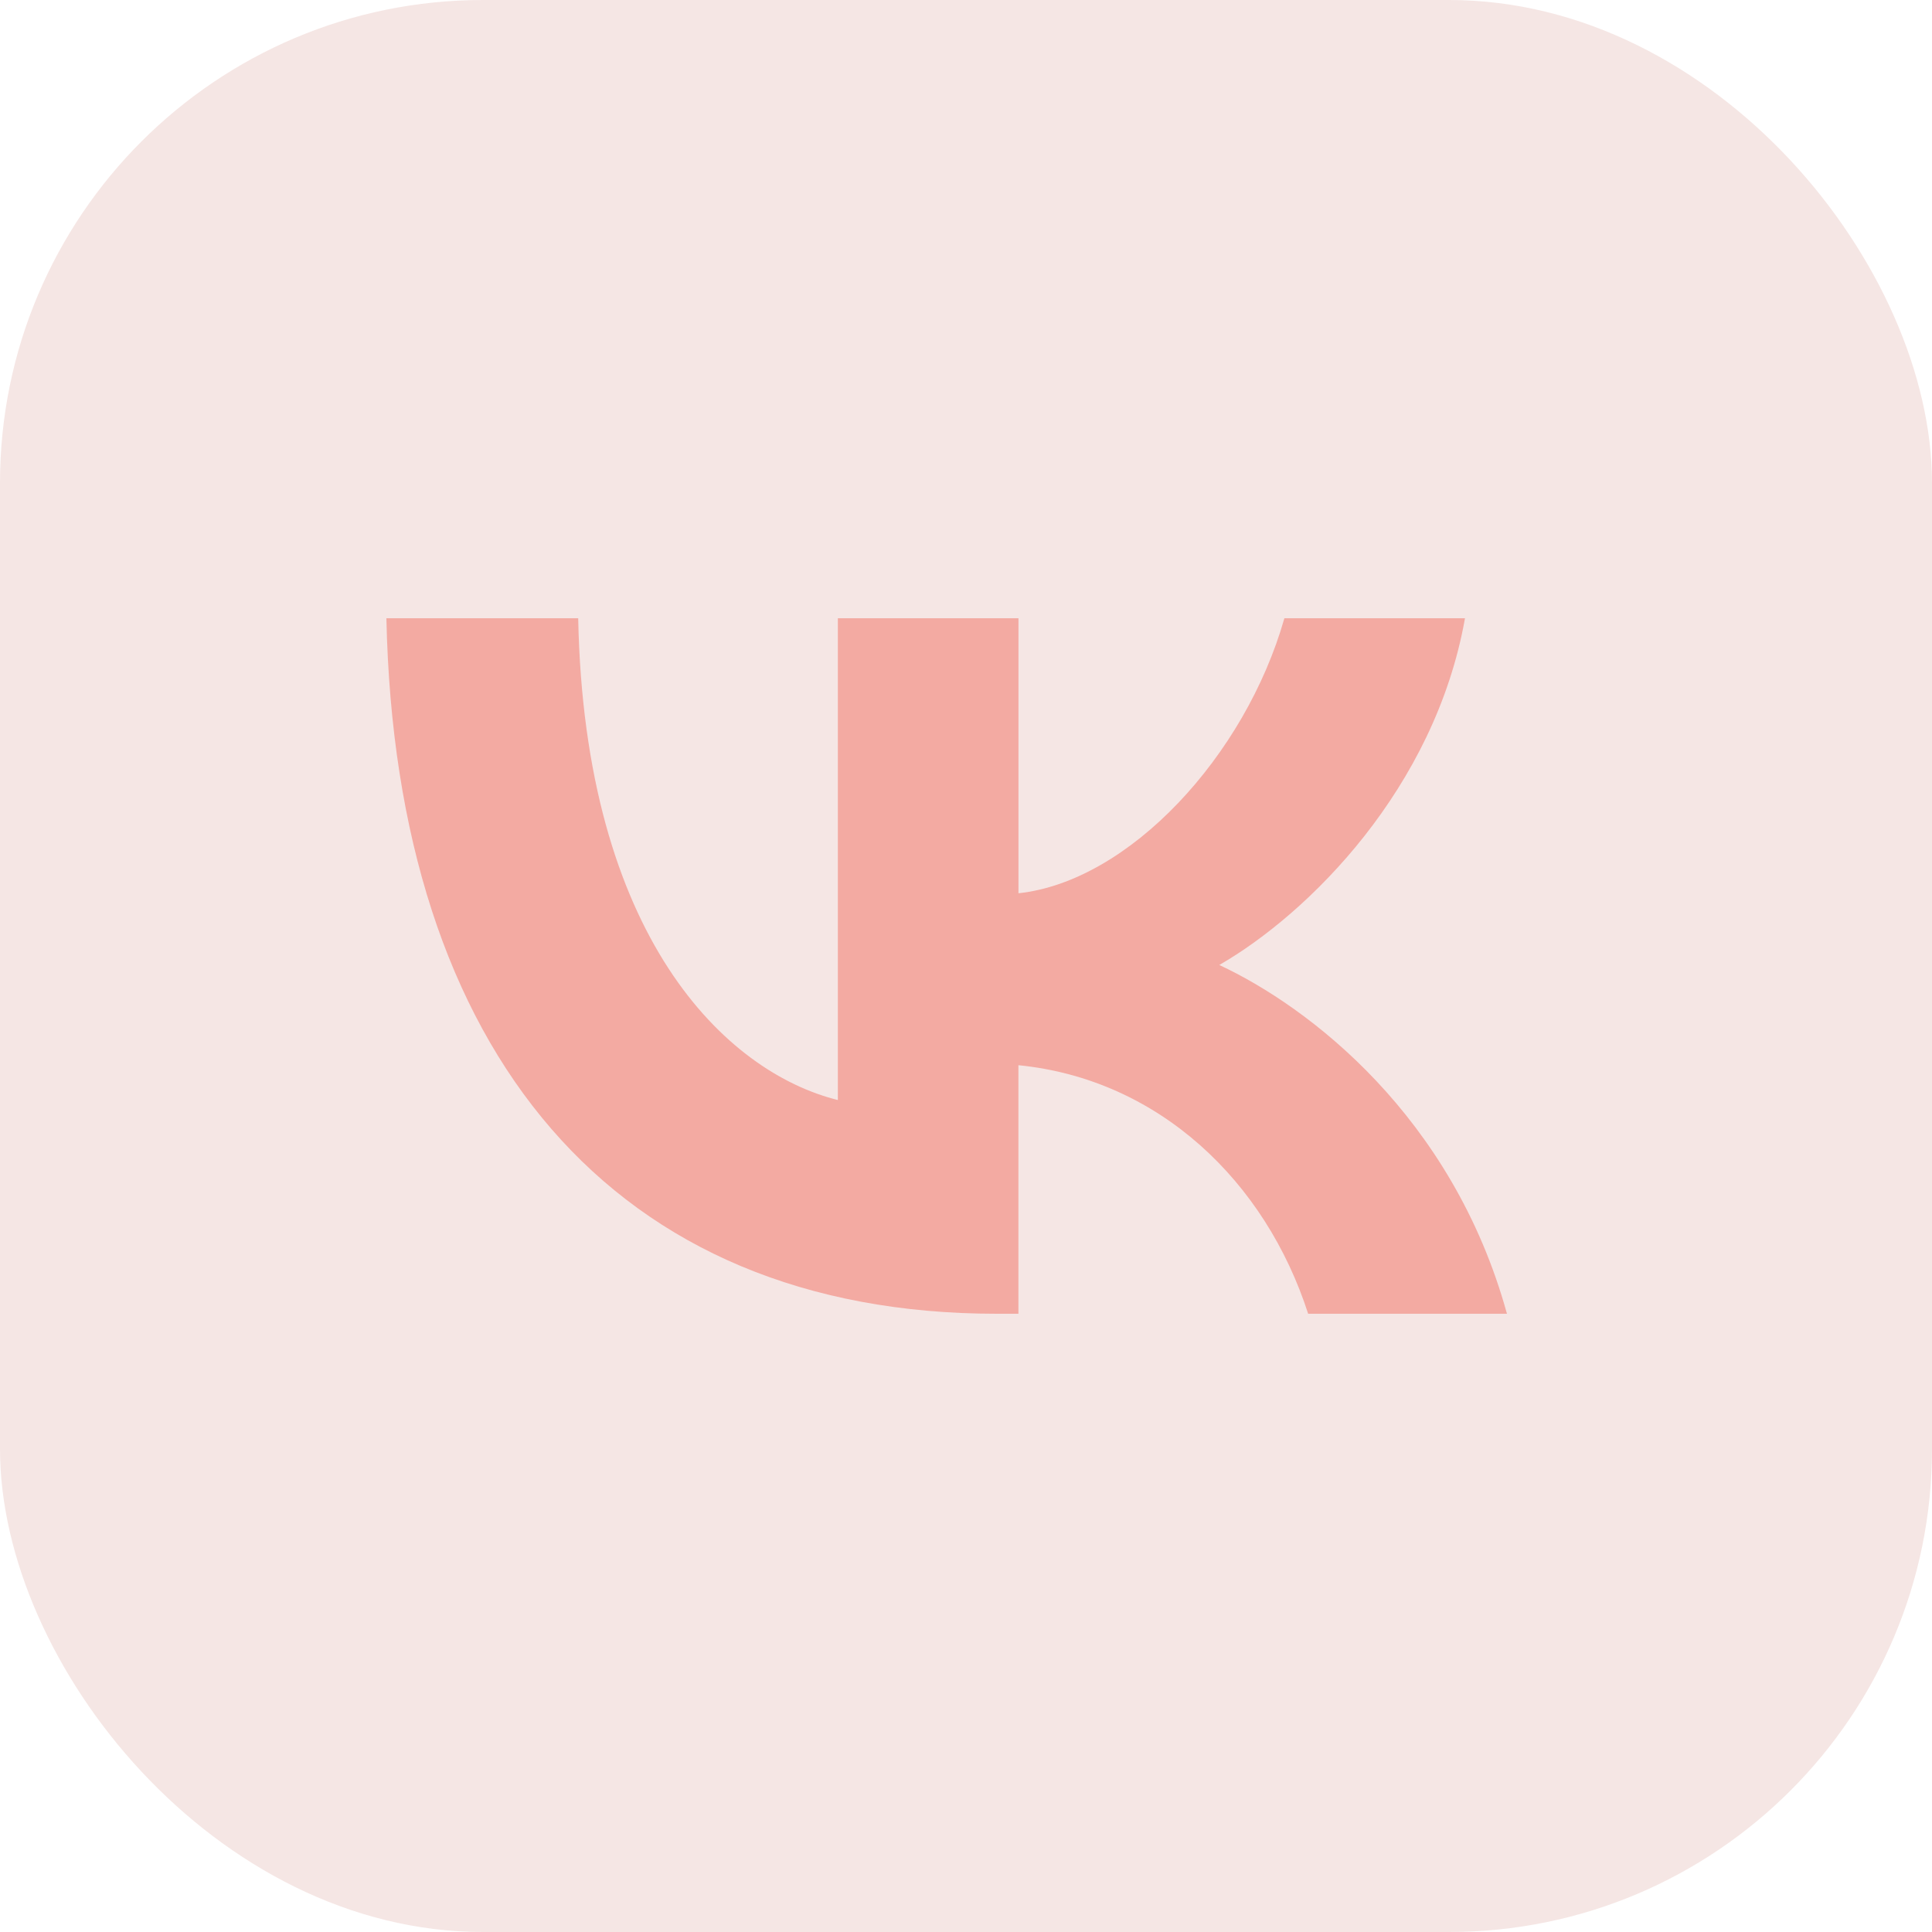
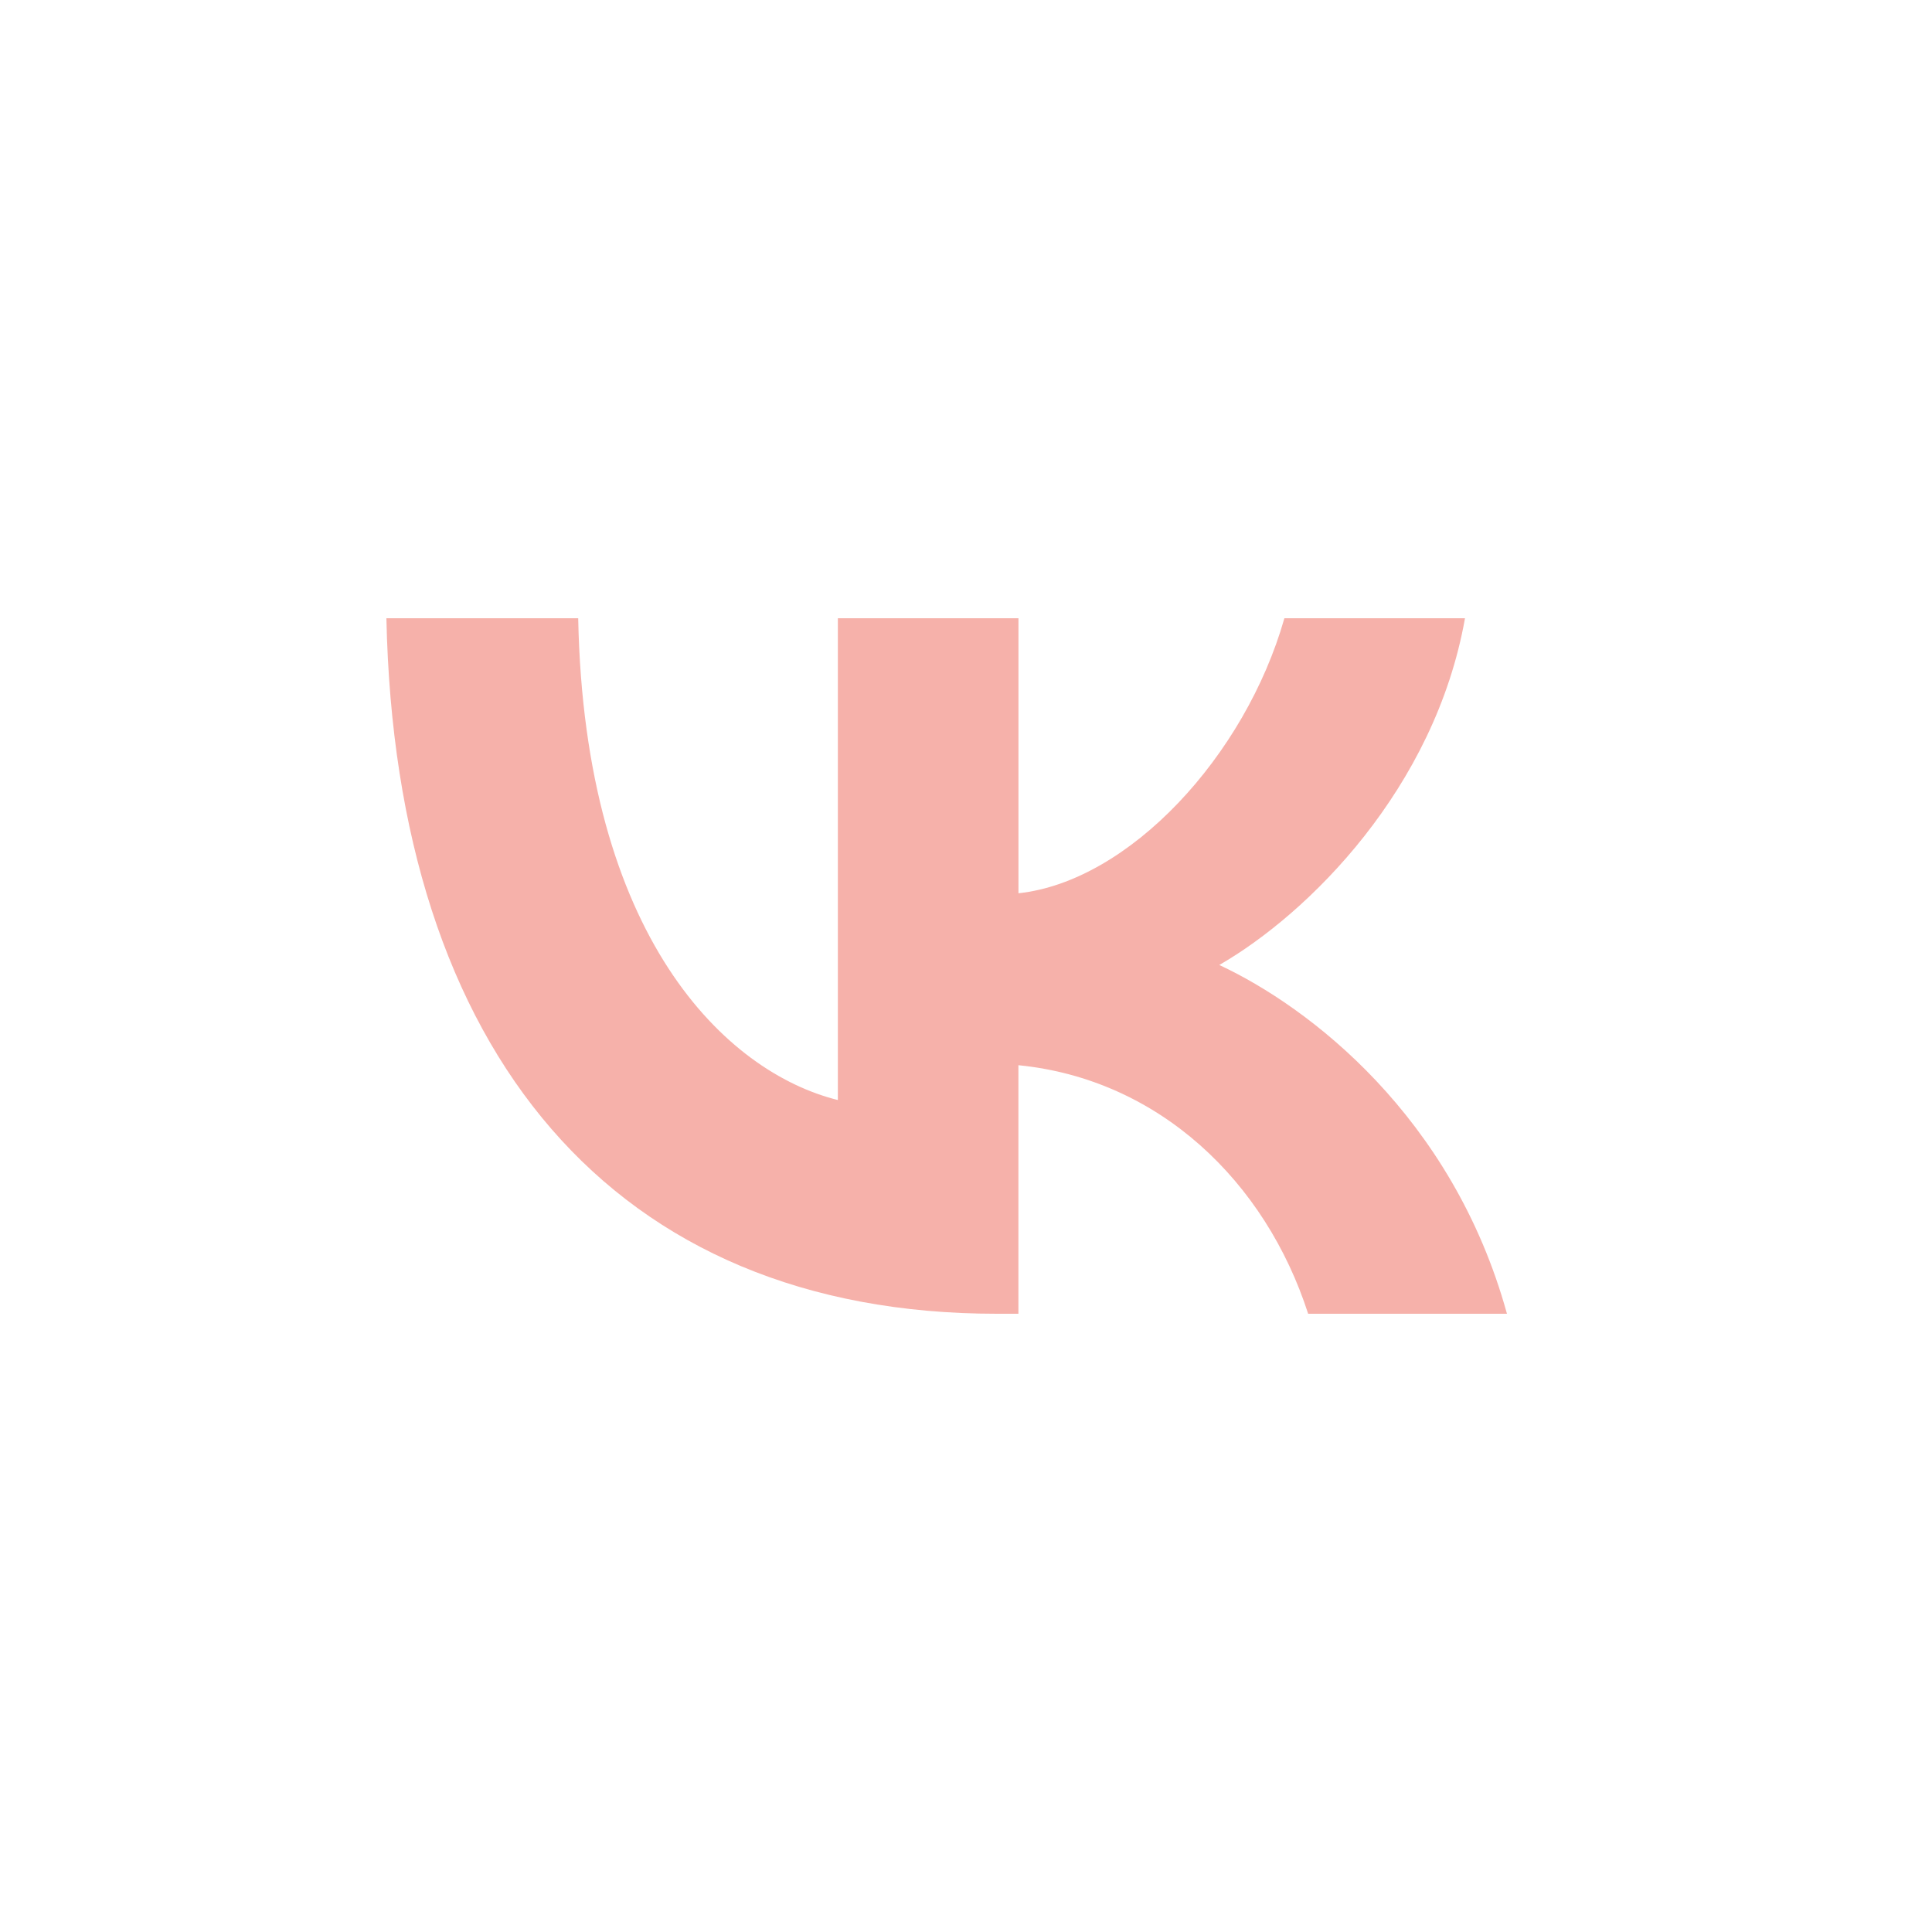
<svg xmlns="http://www.w3.org/2000/svg" width="40" height="40" viewBox="0 0 40 40" fill="none">
-   <rect width="40" height="40" rx="10" fill="#F5E6E4" />
  <path d="M20.636 27.2C12.709 27.2 8.188 21.795 8 12.8H11.971C12.101 19.402 15.028 22.199 17.347 22.775V12.8H21.086V18.494C23.375 18.249 25.78 15.654 26.592 12.8H30.331C29.707 16.317 27.099 18.912 25.244 19.979C27.099 20.843 30.07 23.107 31.2 27.2H27.084C26.2 24.461 23.998 22.343 21.085 22.054V27.2H20.636H20.636Z" fill="#F39187" fill-opacity="0.7" />
</svg>